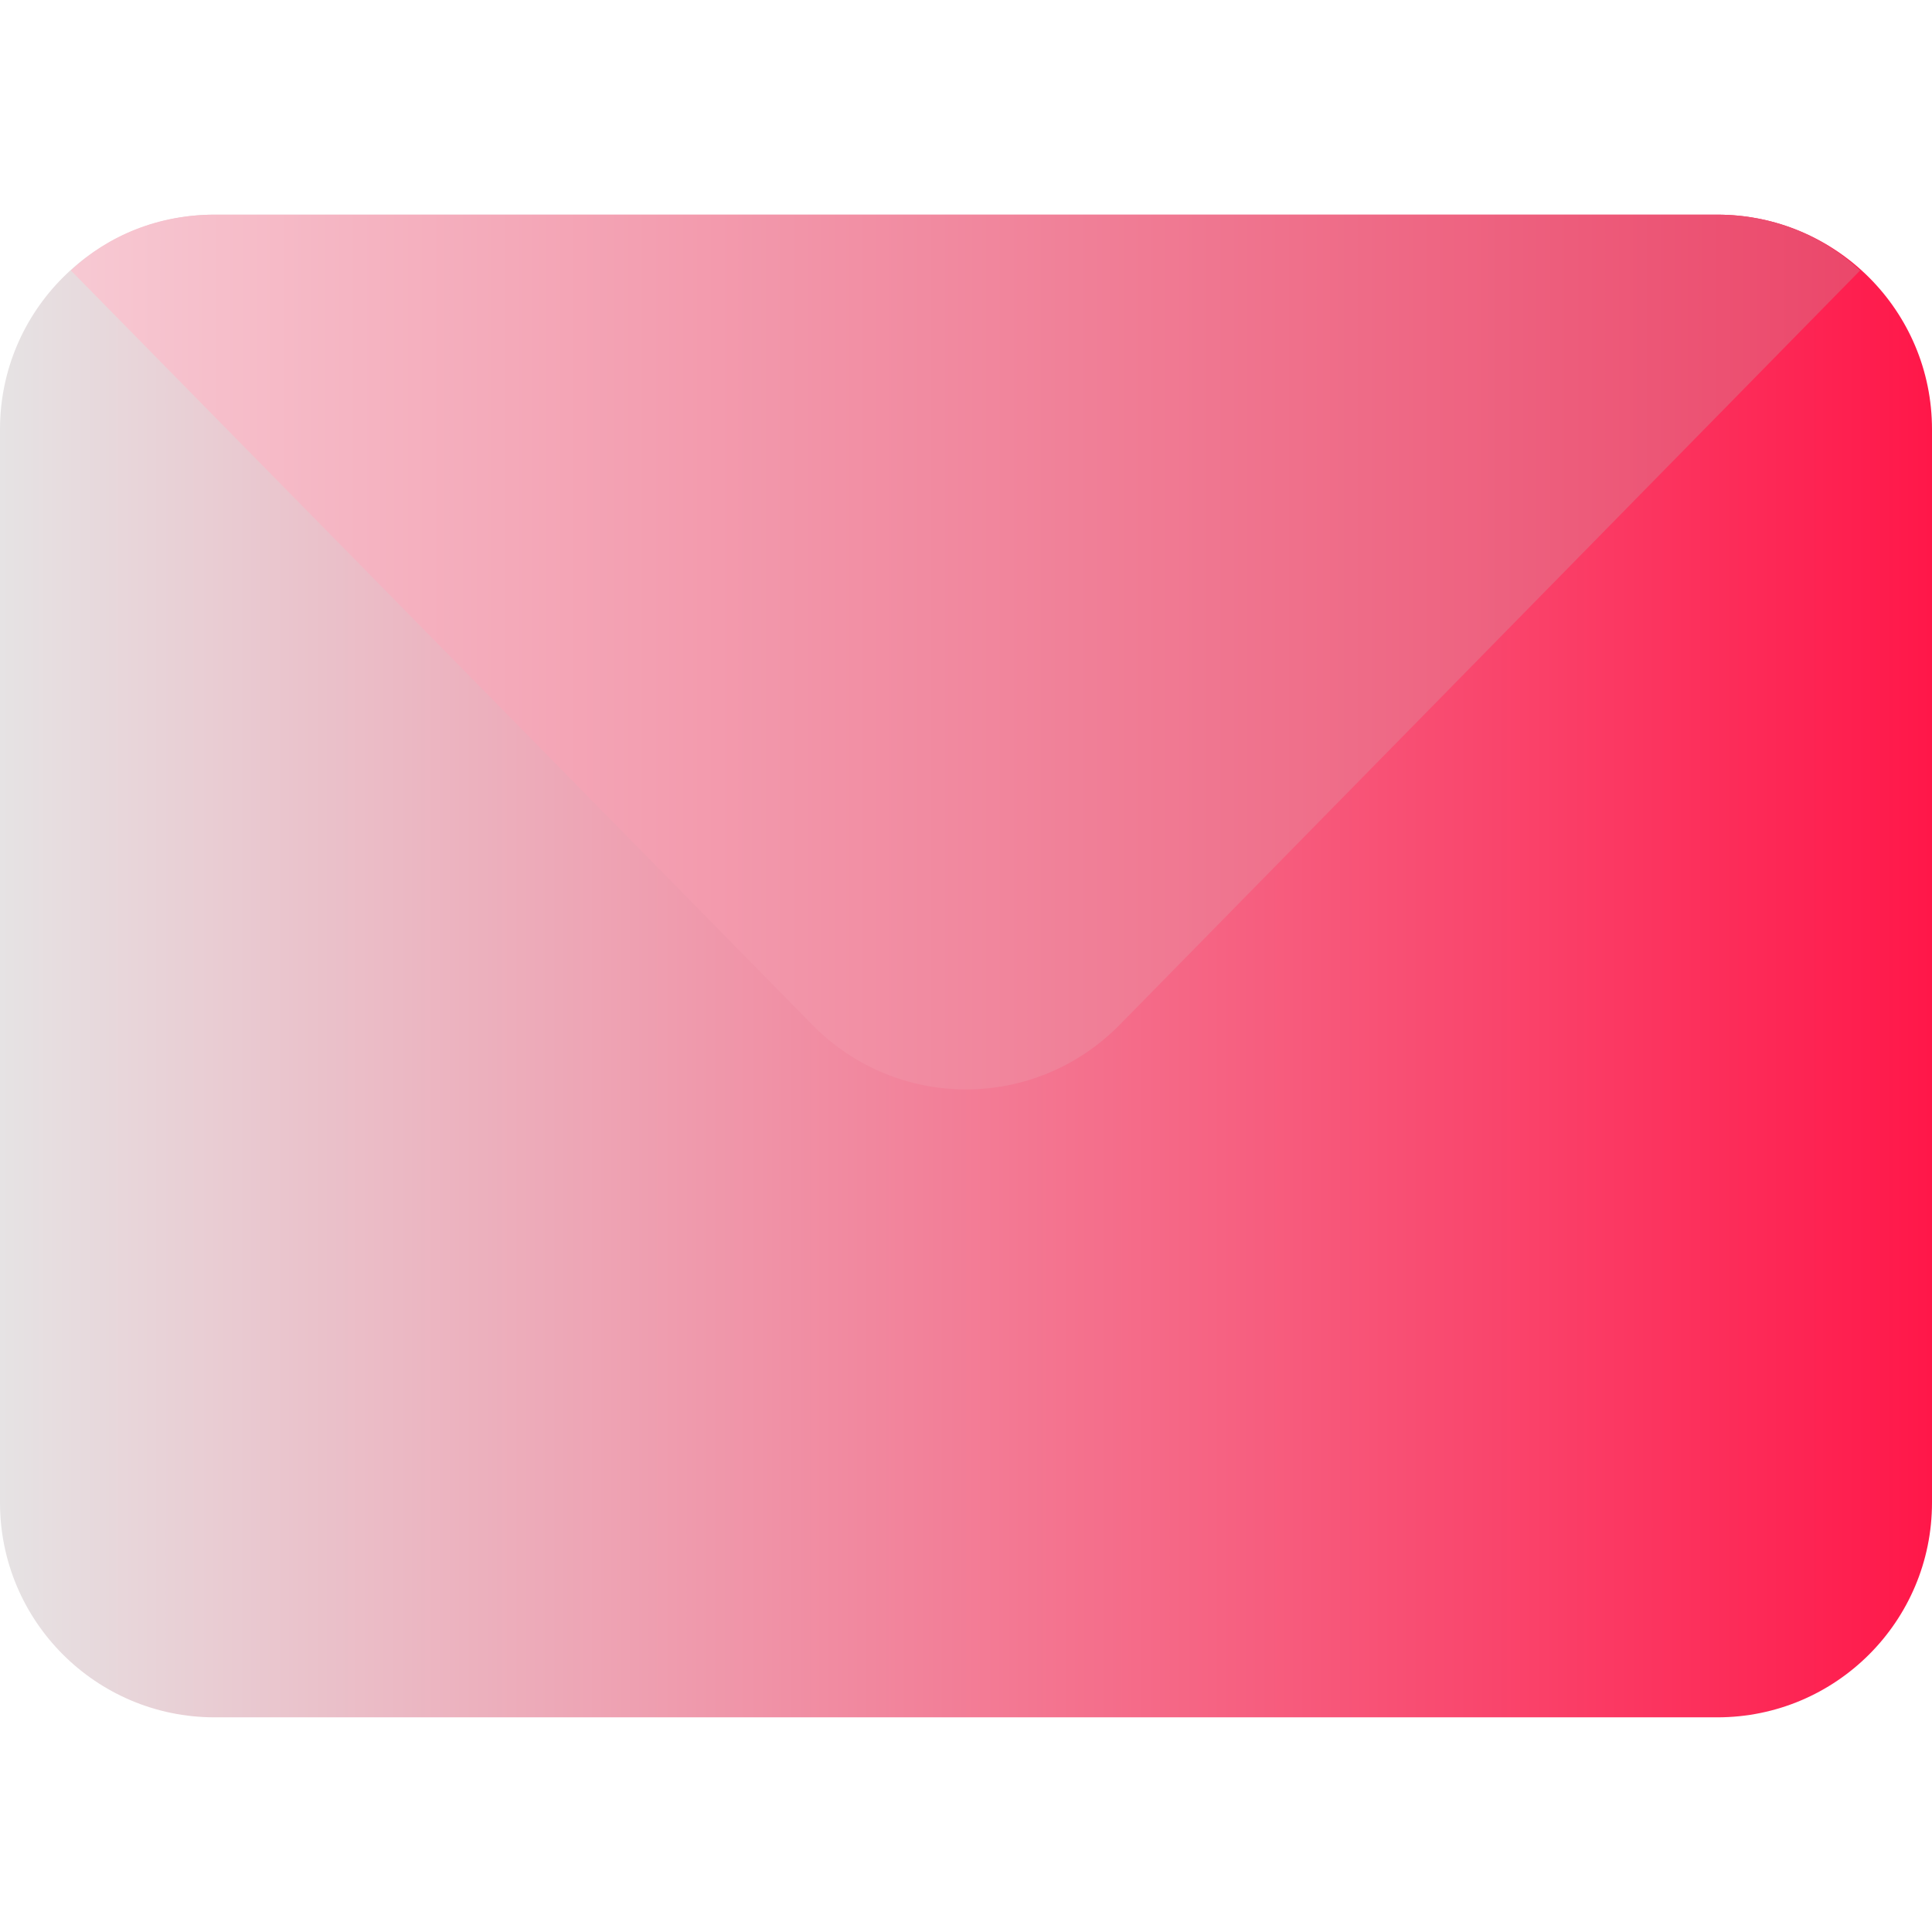
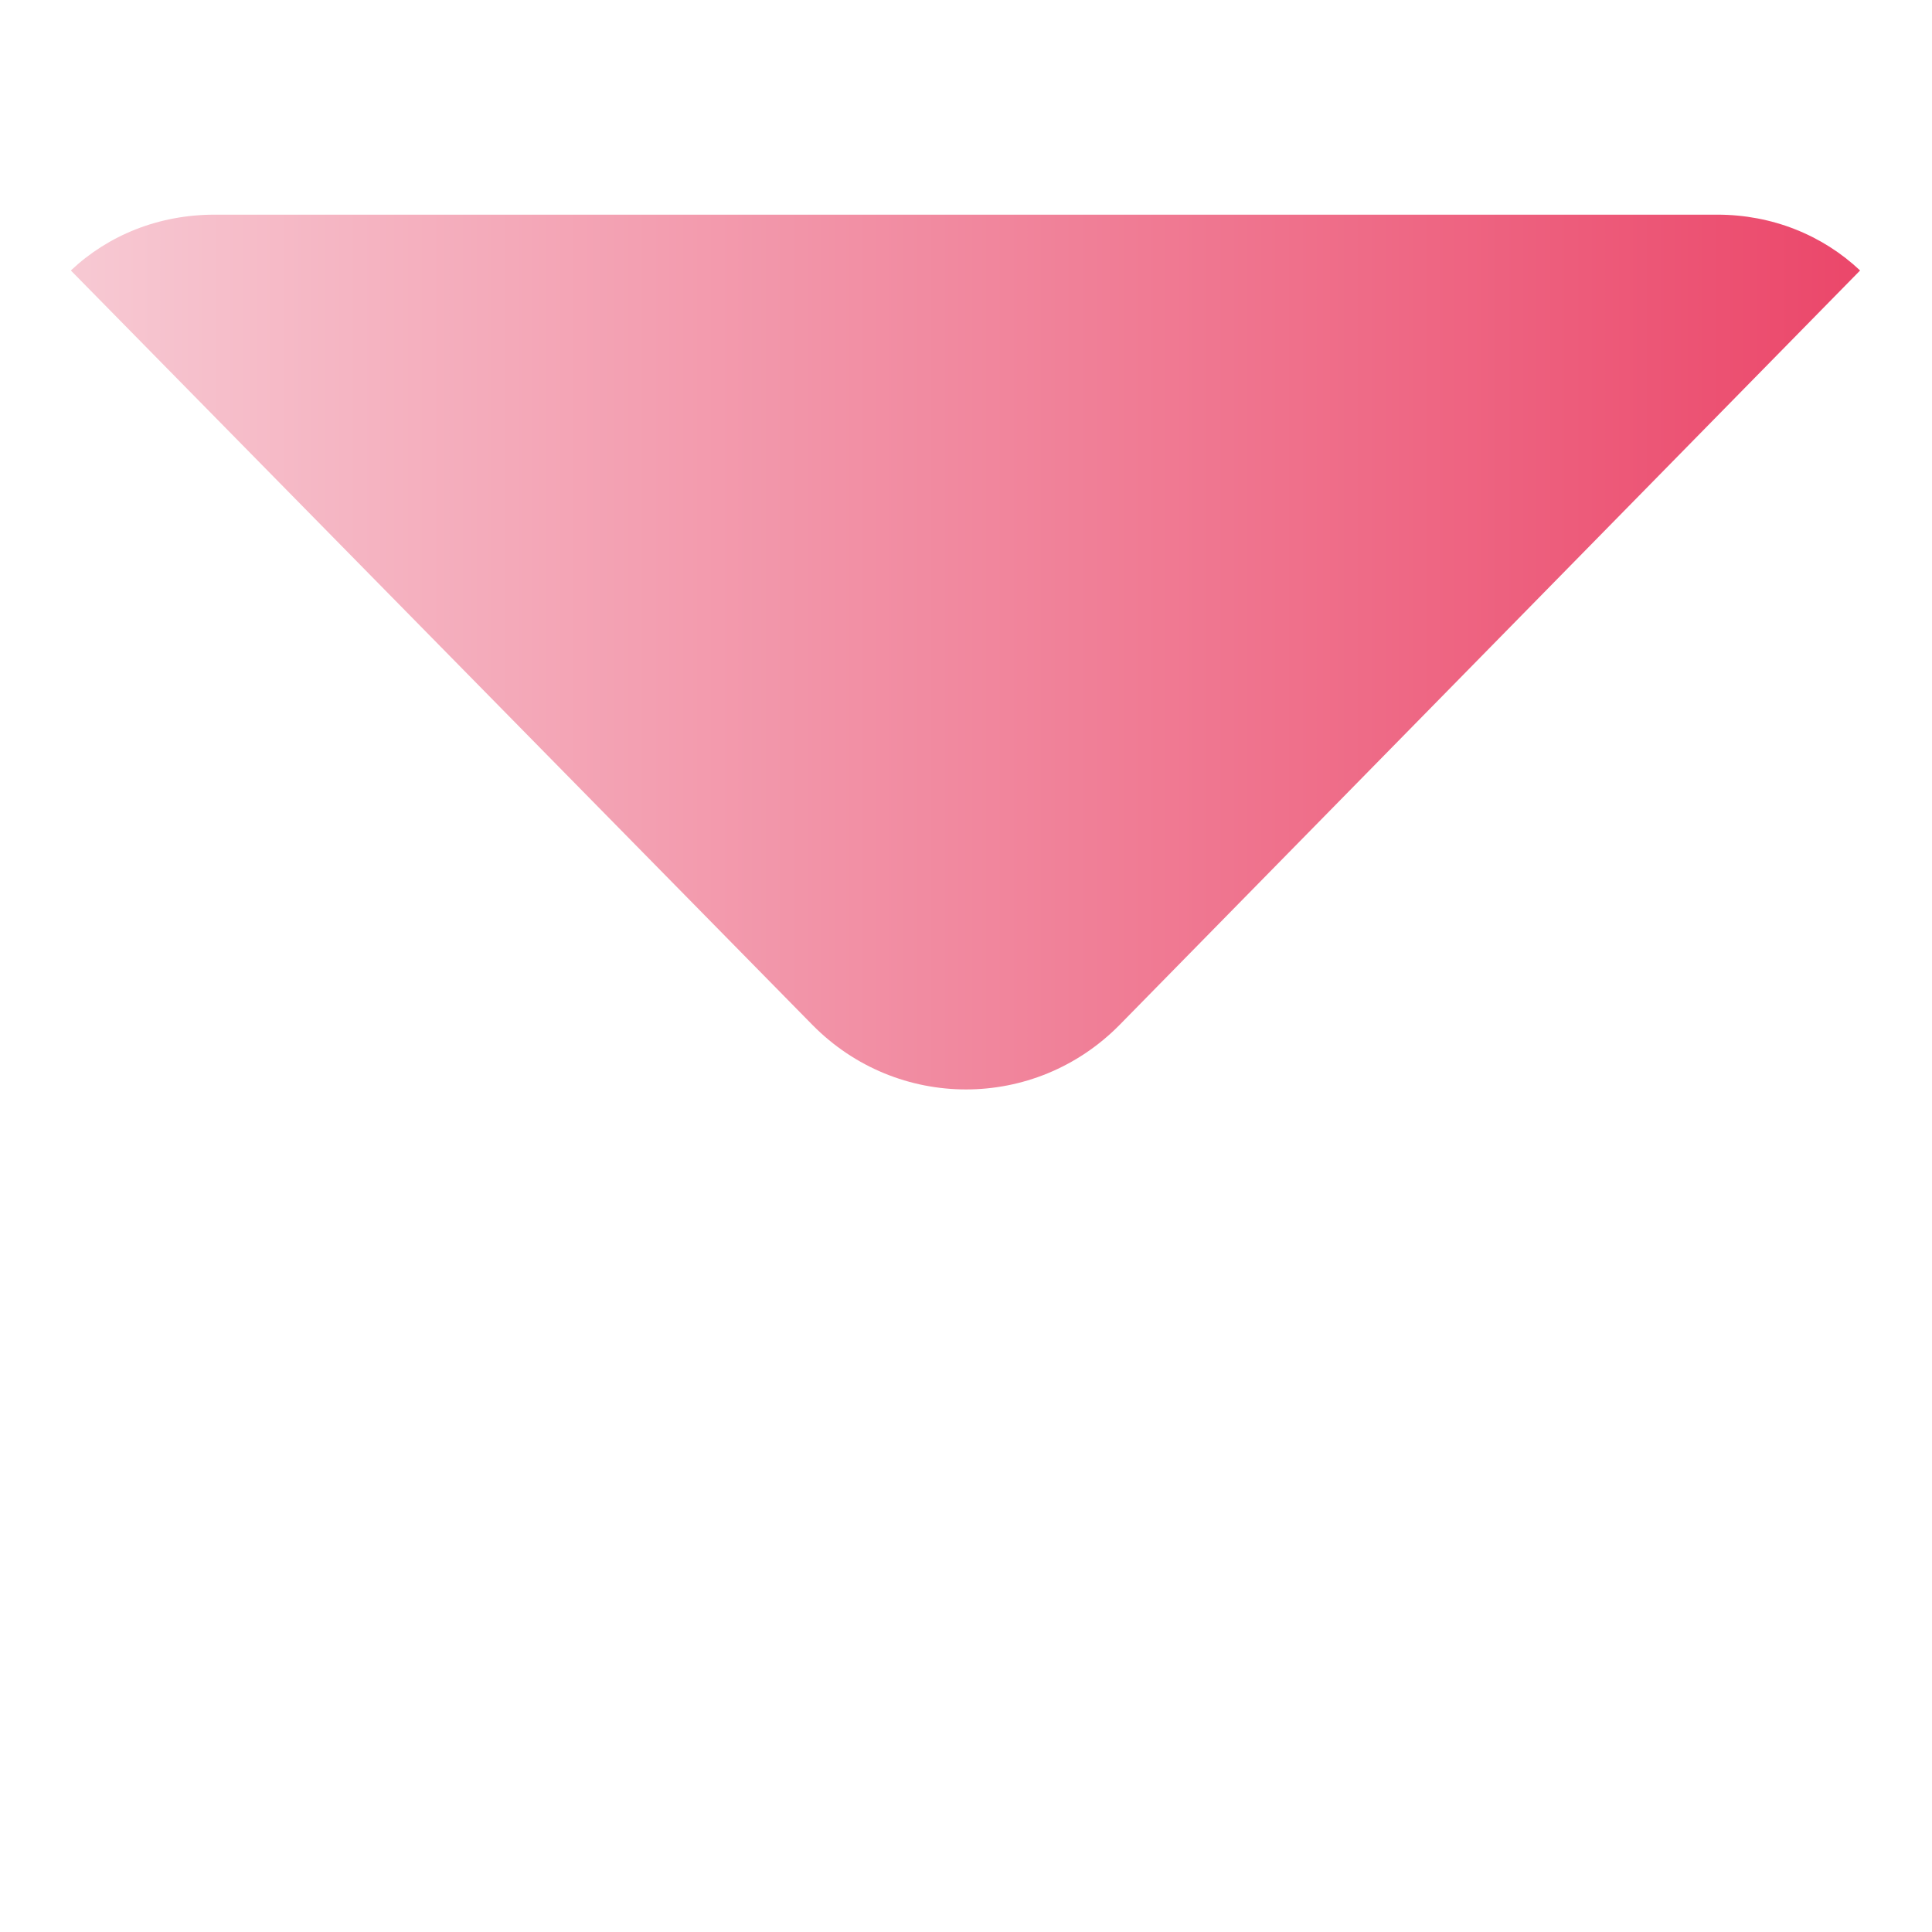
<svg xmlns="http://www.w3.org/2000/svg" enable-background="new 0 0 512 512" viewBox="0 0 512 512">
  <linearGradient id="a" x1="0" x2="512" y1="255" y2="255" gradientTransform="matrix(1 0 0 -1 0 511)" gradientUnits="userSpaceOnUse">
    <stop class="stopColore3e4e6 svgShape" offset="0" stop-color="#e6e3e4" />
    <stop class="stopColor7f8eb8 svgShape" offset="1" stop-color="#ff1749" />
  </linearGradient>
-   <path fill="url(#a)" d="M455.111,455.111H56.889C25.47,455.111,0,429.641,0,398.222V113.778    c0-31.419,25.47-56.889,56.889-56.889h398.222c31.419,0,56.889,25.47,56.889,56.889v284.444    C512,429.641,486.53,455.111,455.111,455.111z" />
  <linearGradient id="b" x1="18.778" x2="492.945" y1="338.2" y2="338.2" gradientTransform="matrix(1 0 0 -1 0 511)" gradientUnits="userSpaceOnUse">
    <stop class="stopColorc9f7f5 svgShape" offset="0" stop-color="#f7c9d3" />
    <stop class="stopColor47ebda svgShape" offset="1" stop-color="#eb476a" />
  </linearGradient>
  <path fill="url(#b)" d="M492.945,71.681L296.674,271.639    c-22.465,22.764-58.882,22.764-81.347,0L18.778,71.681c9.951-9.389,23.319-14.792,38.111-14.792h398.222    C469.618,56.889,482.986,62.292,492.945,71.681z" />
</svg>